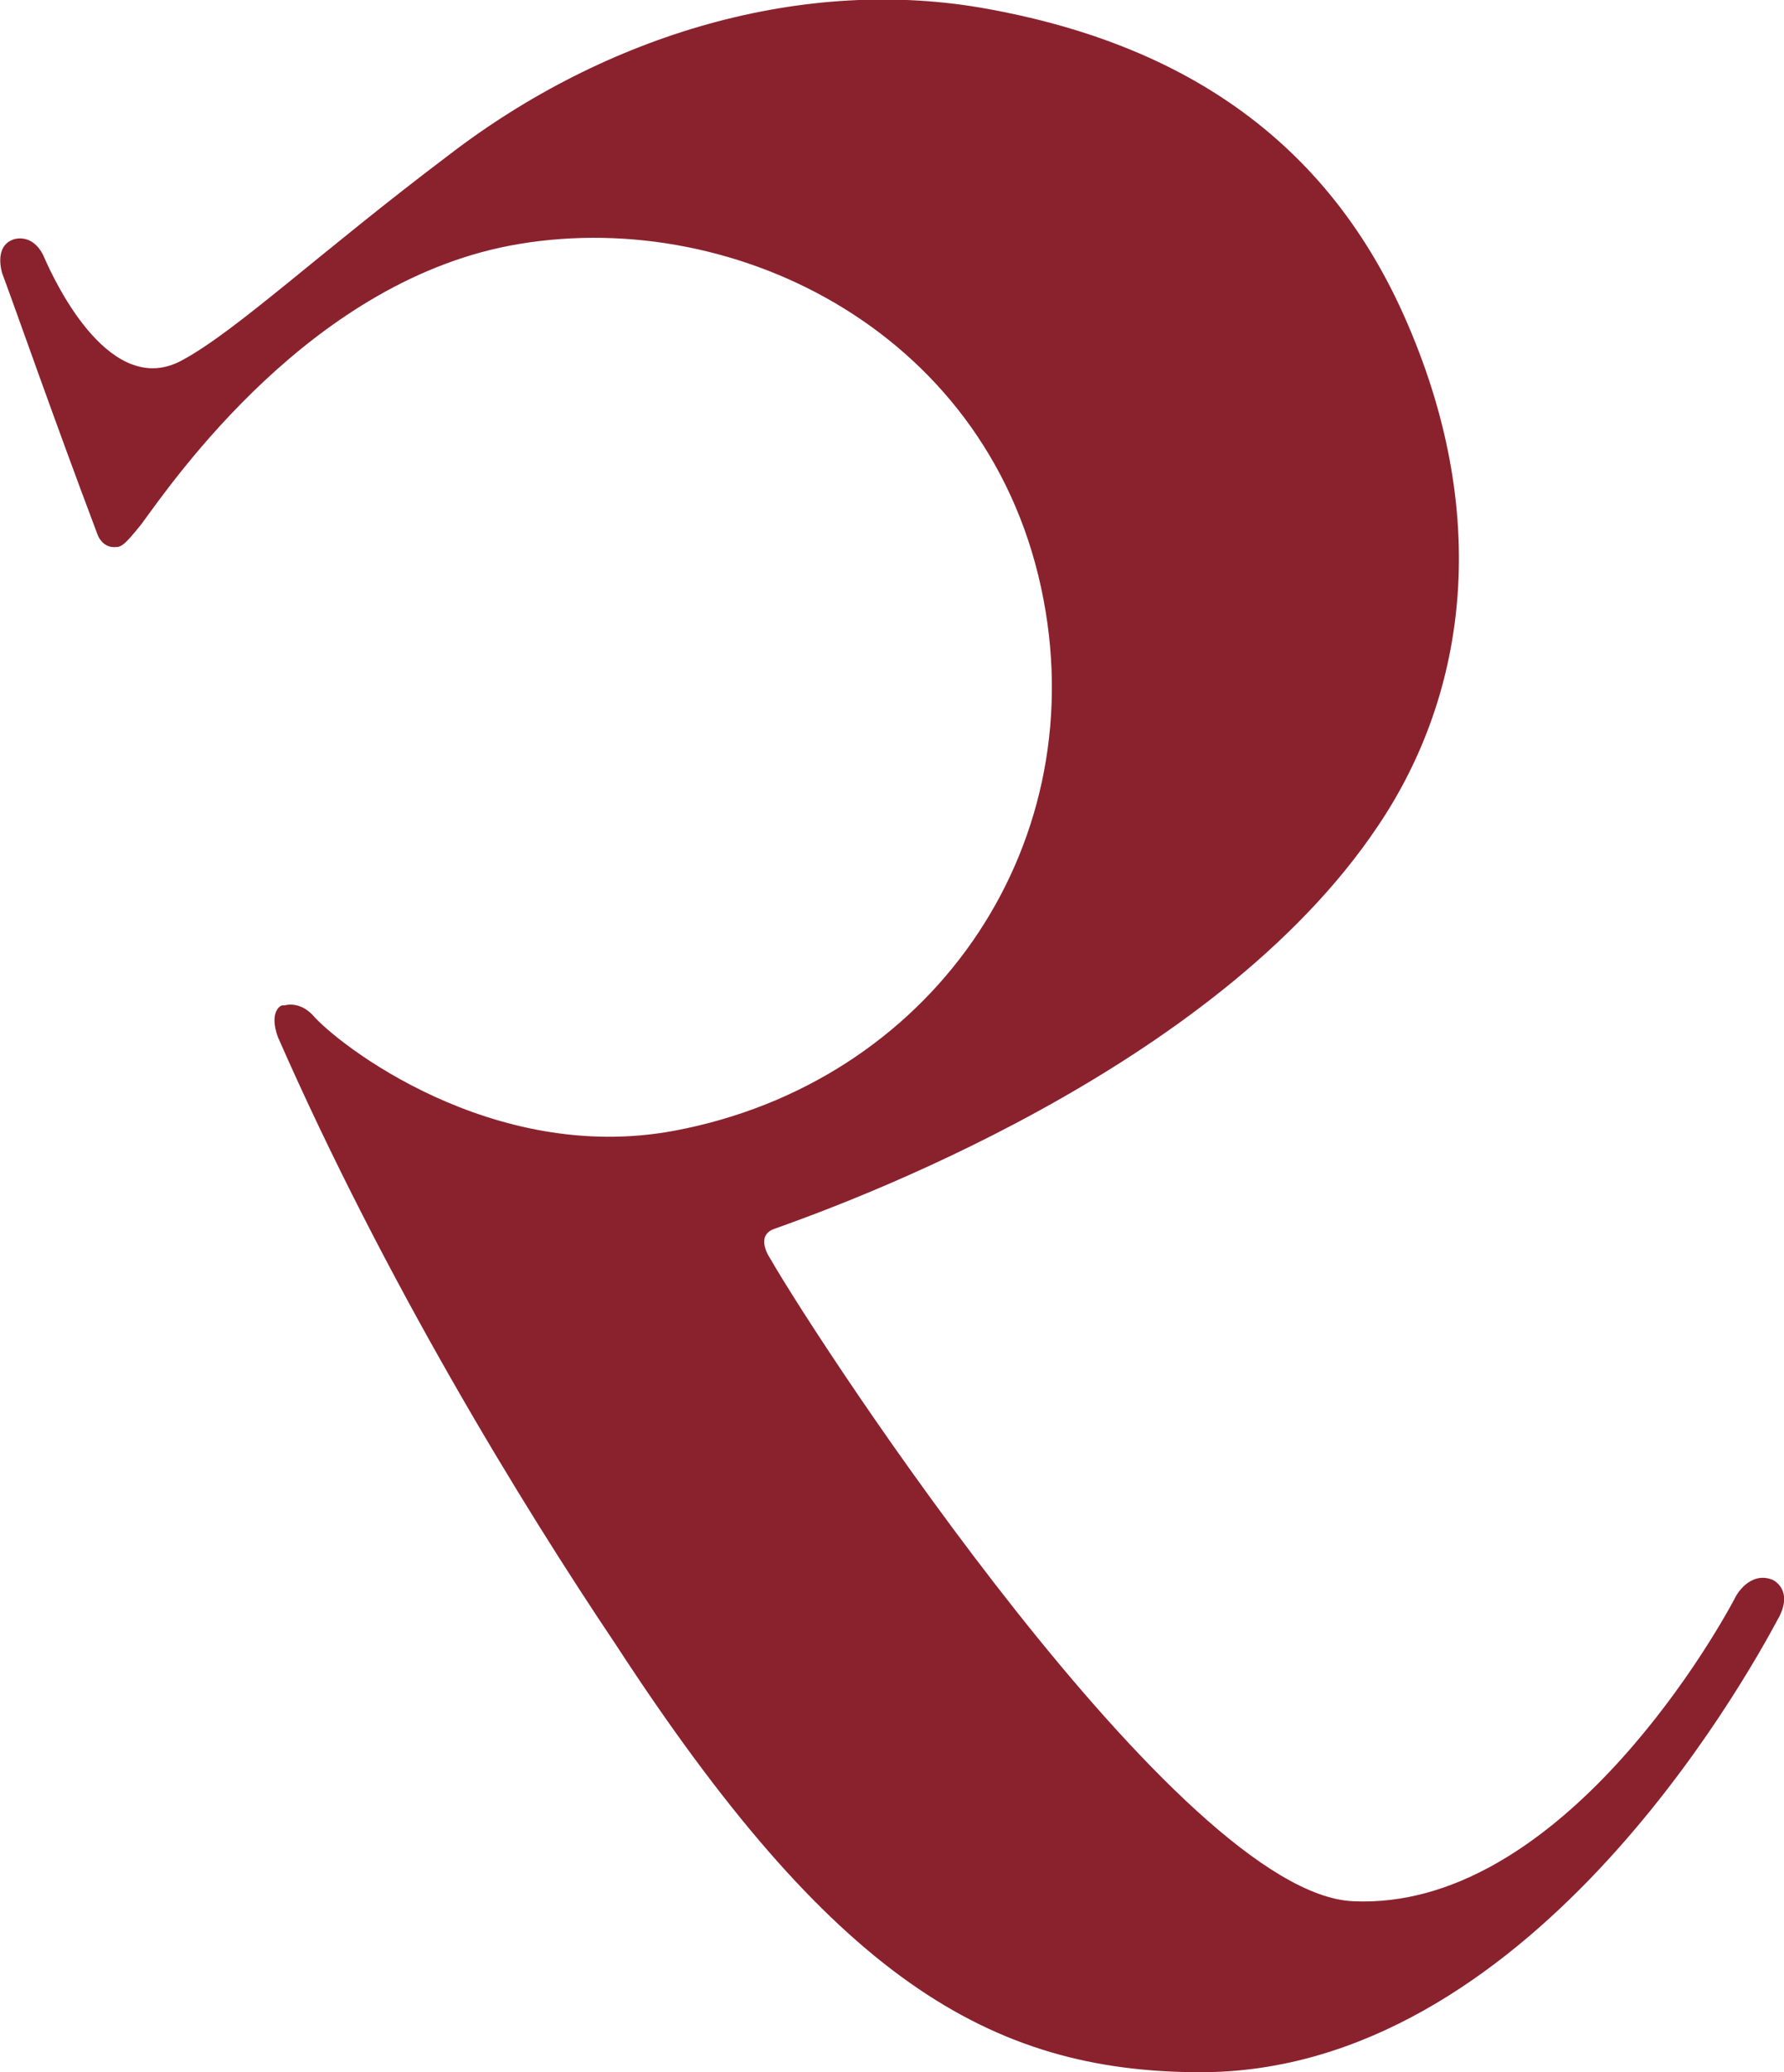
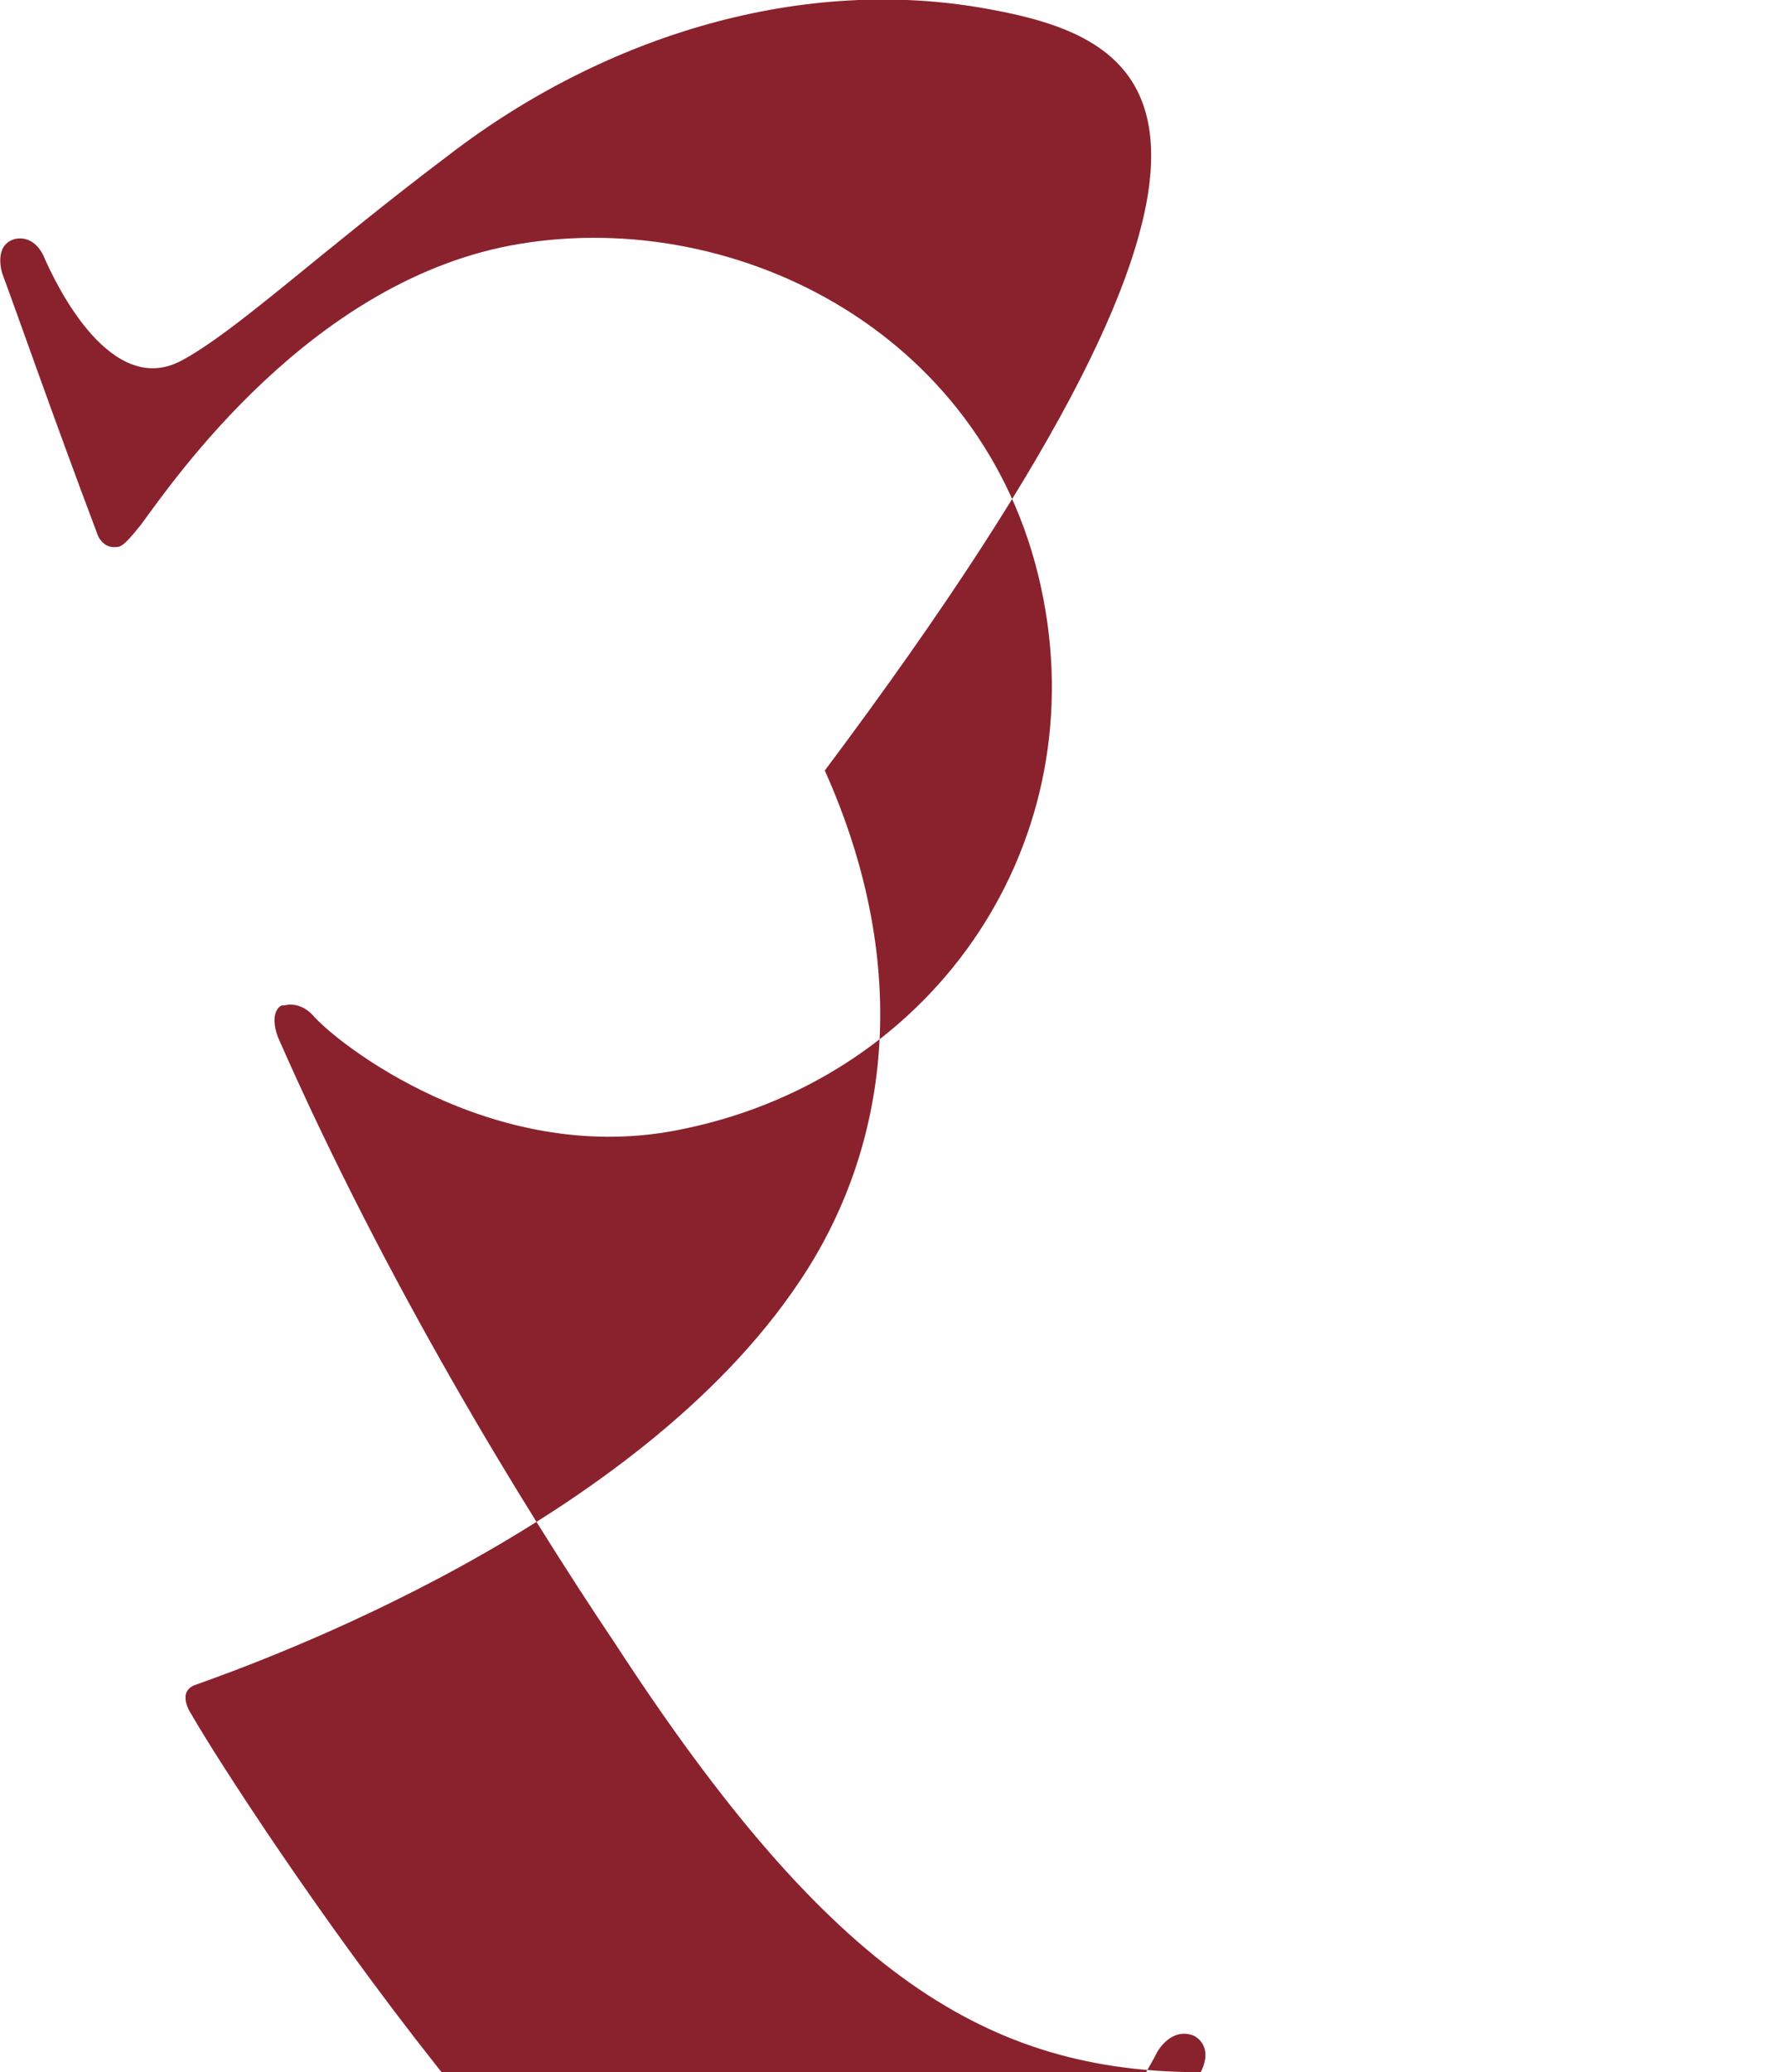
<svg xmlns="http://www.w3.org/2000/svg" version="1.1" id="Ebene_1" x="0px" y="0px" viewBox="0 0 78.3 90.9" style="enable-background:new 0 0 78.3 90.9;" xml:space="preserve">
  <style type="text/css">
	.st0{fill:#8A222E;}
</style>
-   <path class="st0" d="M12.2,45.5C16.9,56.2,22.9,66,27,72.1c9.5,14.6,16.4,18.8,25.7,18.8c14.3,0,23.8-17,25.4-20  c0.6-1.2-0.3-1.6-0.3-1.6l0,0c-1-0.4-1.6,0.7-1.6,0.7c-1.2,2.3-8,13.8-16.8,13.4c-7.6-0.3-23.3-24.2-25.6-28.2c0,0-0.7-1,0.2-1.3  c2.8-1,19.3-6.9,26.5-17.7c3.9-5.8,5-13.7,1.1-22.4C57.7,5.1,50.5,1.7,43.4,0.4c-8.1-1.5-16.8,1.1-23.7,6.4  C14,11.1,10.4,14.5,8,15.8c-3.1,1.7-5.5-3.2-6.1-4.6c-0.5-1-1.3-0.7-1.3-0.7l0,0C-0.3,10.8,0.1,12,0.1,12c0.6,1.6,2.2,6.2,4.2,11.5  c0,0,0.2,0.5,0.7,0.5c0.3,0,0.4,0,1.2-1c1.4-1.9,7.5-10.8,16.6-12.3c9.6-1.6,20.8,4,23,15.6c2.1,11-5,21.2-16.2,23.3  c-8,1.5-14.8-3.8-15.9-5.1c-0.6-0.6-1.2-0.4-1.2-0.4l-0.1,0C12.3,44.1,11.8,44.4,12.2,45.5z" />
+   <path class="st0" d="M12.2,45.5C16.9,56.2,22.9,66,27,72.1c9.5,14.6,16.4,18.8,25.7,18.8c0.6-1.2-0.3-1.6-0.3-1.6l0,0c-1-0.4-1.6,0.7-1.6,0.7c-1.2,2.3-8,13.8-16.8,13.4c-7.6-0.3-23.3-24.2-25.6-28.2c0,0-0.7-1,0.2-1.3  c2.8-1,19.3-6.9,26.5-17.7c3.9-5.8,5-13.7,1.1-22.4C57.7,5.1,50.5,1.7,43.4,0.4c-8.1-1.5-16.8,1.1-23.7,6.4  C14,11.1,10.4,14.5,8,15.8c-3.1,1.7-5.5-3.2-6.1-4.6c-0.5-1-1.3-0.7-1.3-0.7l0,0C-0.3,10.8,0.1,12,0.1,12c0.6,1.6,2.2,6.2,4.2,11.5  c0,0,0.2,0.5,0.7,0.5c0.3,0,0.4,0,1.2-1c1.4-1.9,7.5-10.8,16.6-12.3c9.6-1.6,20.8,4,23,15.6c2.1,11-5,21.2-16.2,23.3  c-8,1.5-14.8-3.8-15.9-5.1c-0.6-0.6-1.2-0.4-1.2-0.4l-0.1,0C12.3,44.1,11.8,44.4,12.2,45.5z" />
</svg>